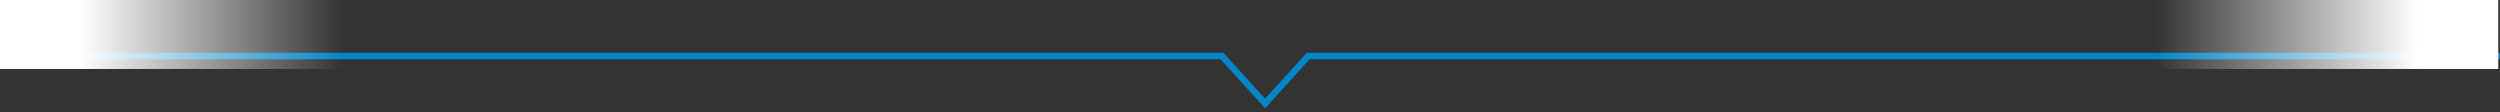
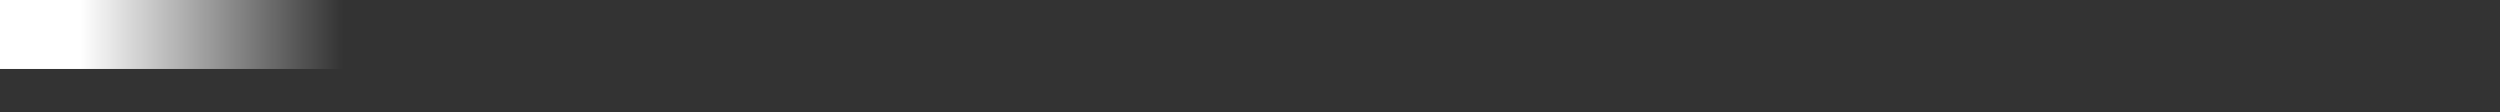
<svg xmlns="http://www.w3.org/2000/svg" width="580" height="26" viewBox="0 0 580 26" fill="none">
  <rect x="0" y="0" width="580" height="26" fill="#333333" stroke="none" />
-   <path d="M0 13H283.5L293.5 24L303.5 13H580" stroke="#0186C9" stroke-width="1.5" />
  <rect width="79.592" height="16" fill="url(#paint0_linear_353_1462)" />
-   <rect x="579.592" y="16" width="79.592" height="16" transform="rotate(-180 579.592 16)" fill="url(#paint1_linear_353_1462)" />
  <defs>
    <linearGradient id="paint0_linear_353_1462" x1="1.76666e-07" y1="8" x2="79.592" y2="8" gradientUnits="userSpaceOnUse">
      <stop offset="0.234" stop-color="white" />
      <stop offset="1" stop-color="white" stop-opacity="0" />
    </linearGradient>
    <linearGradient id="paint1_linear_353_1462" x1="579.592" y1="24" x2="659.184" y2="24" gradientUnits="userSpaceOnUse">
      <stop offset="0.234" stop-color="white" />
      <stop offset="1" stop-color="white" stop-opacity="0" />
    </linearGradient>
  </defs>
</svg>